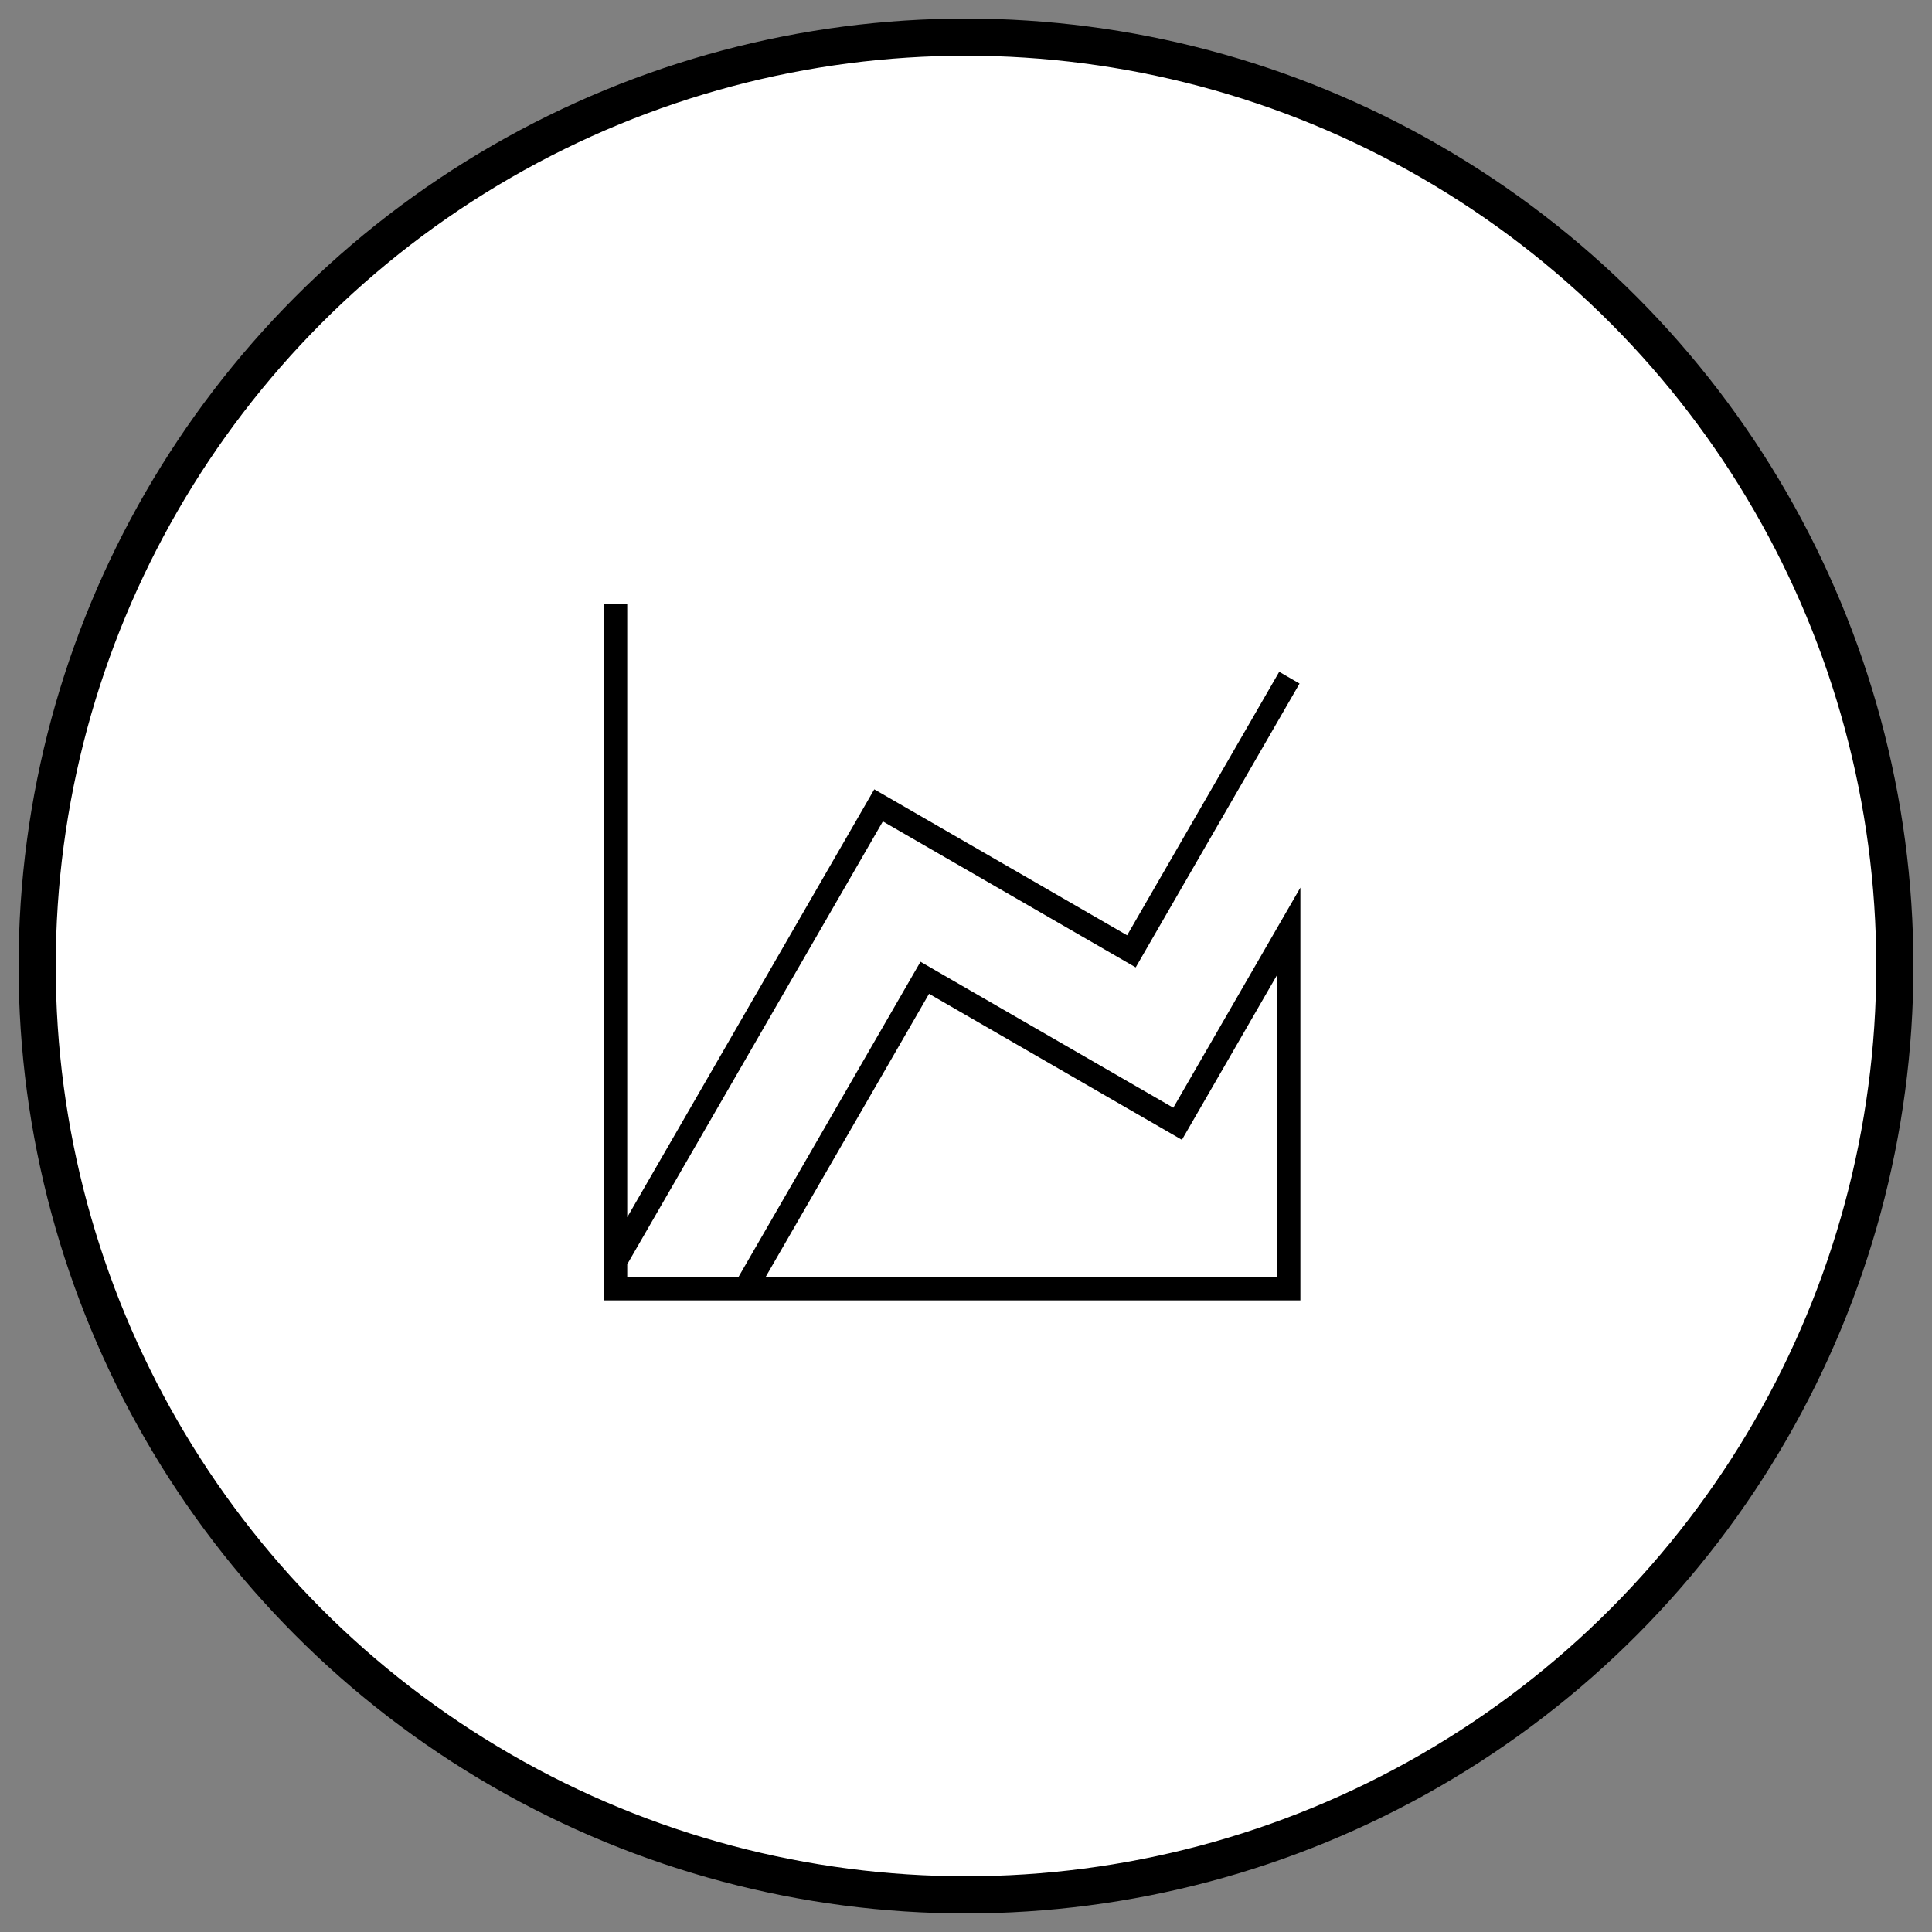
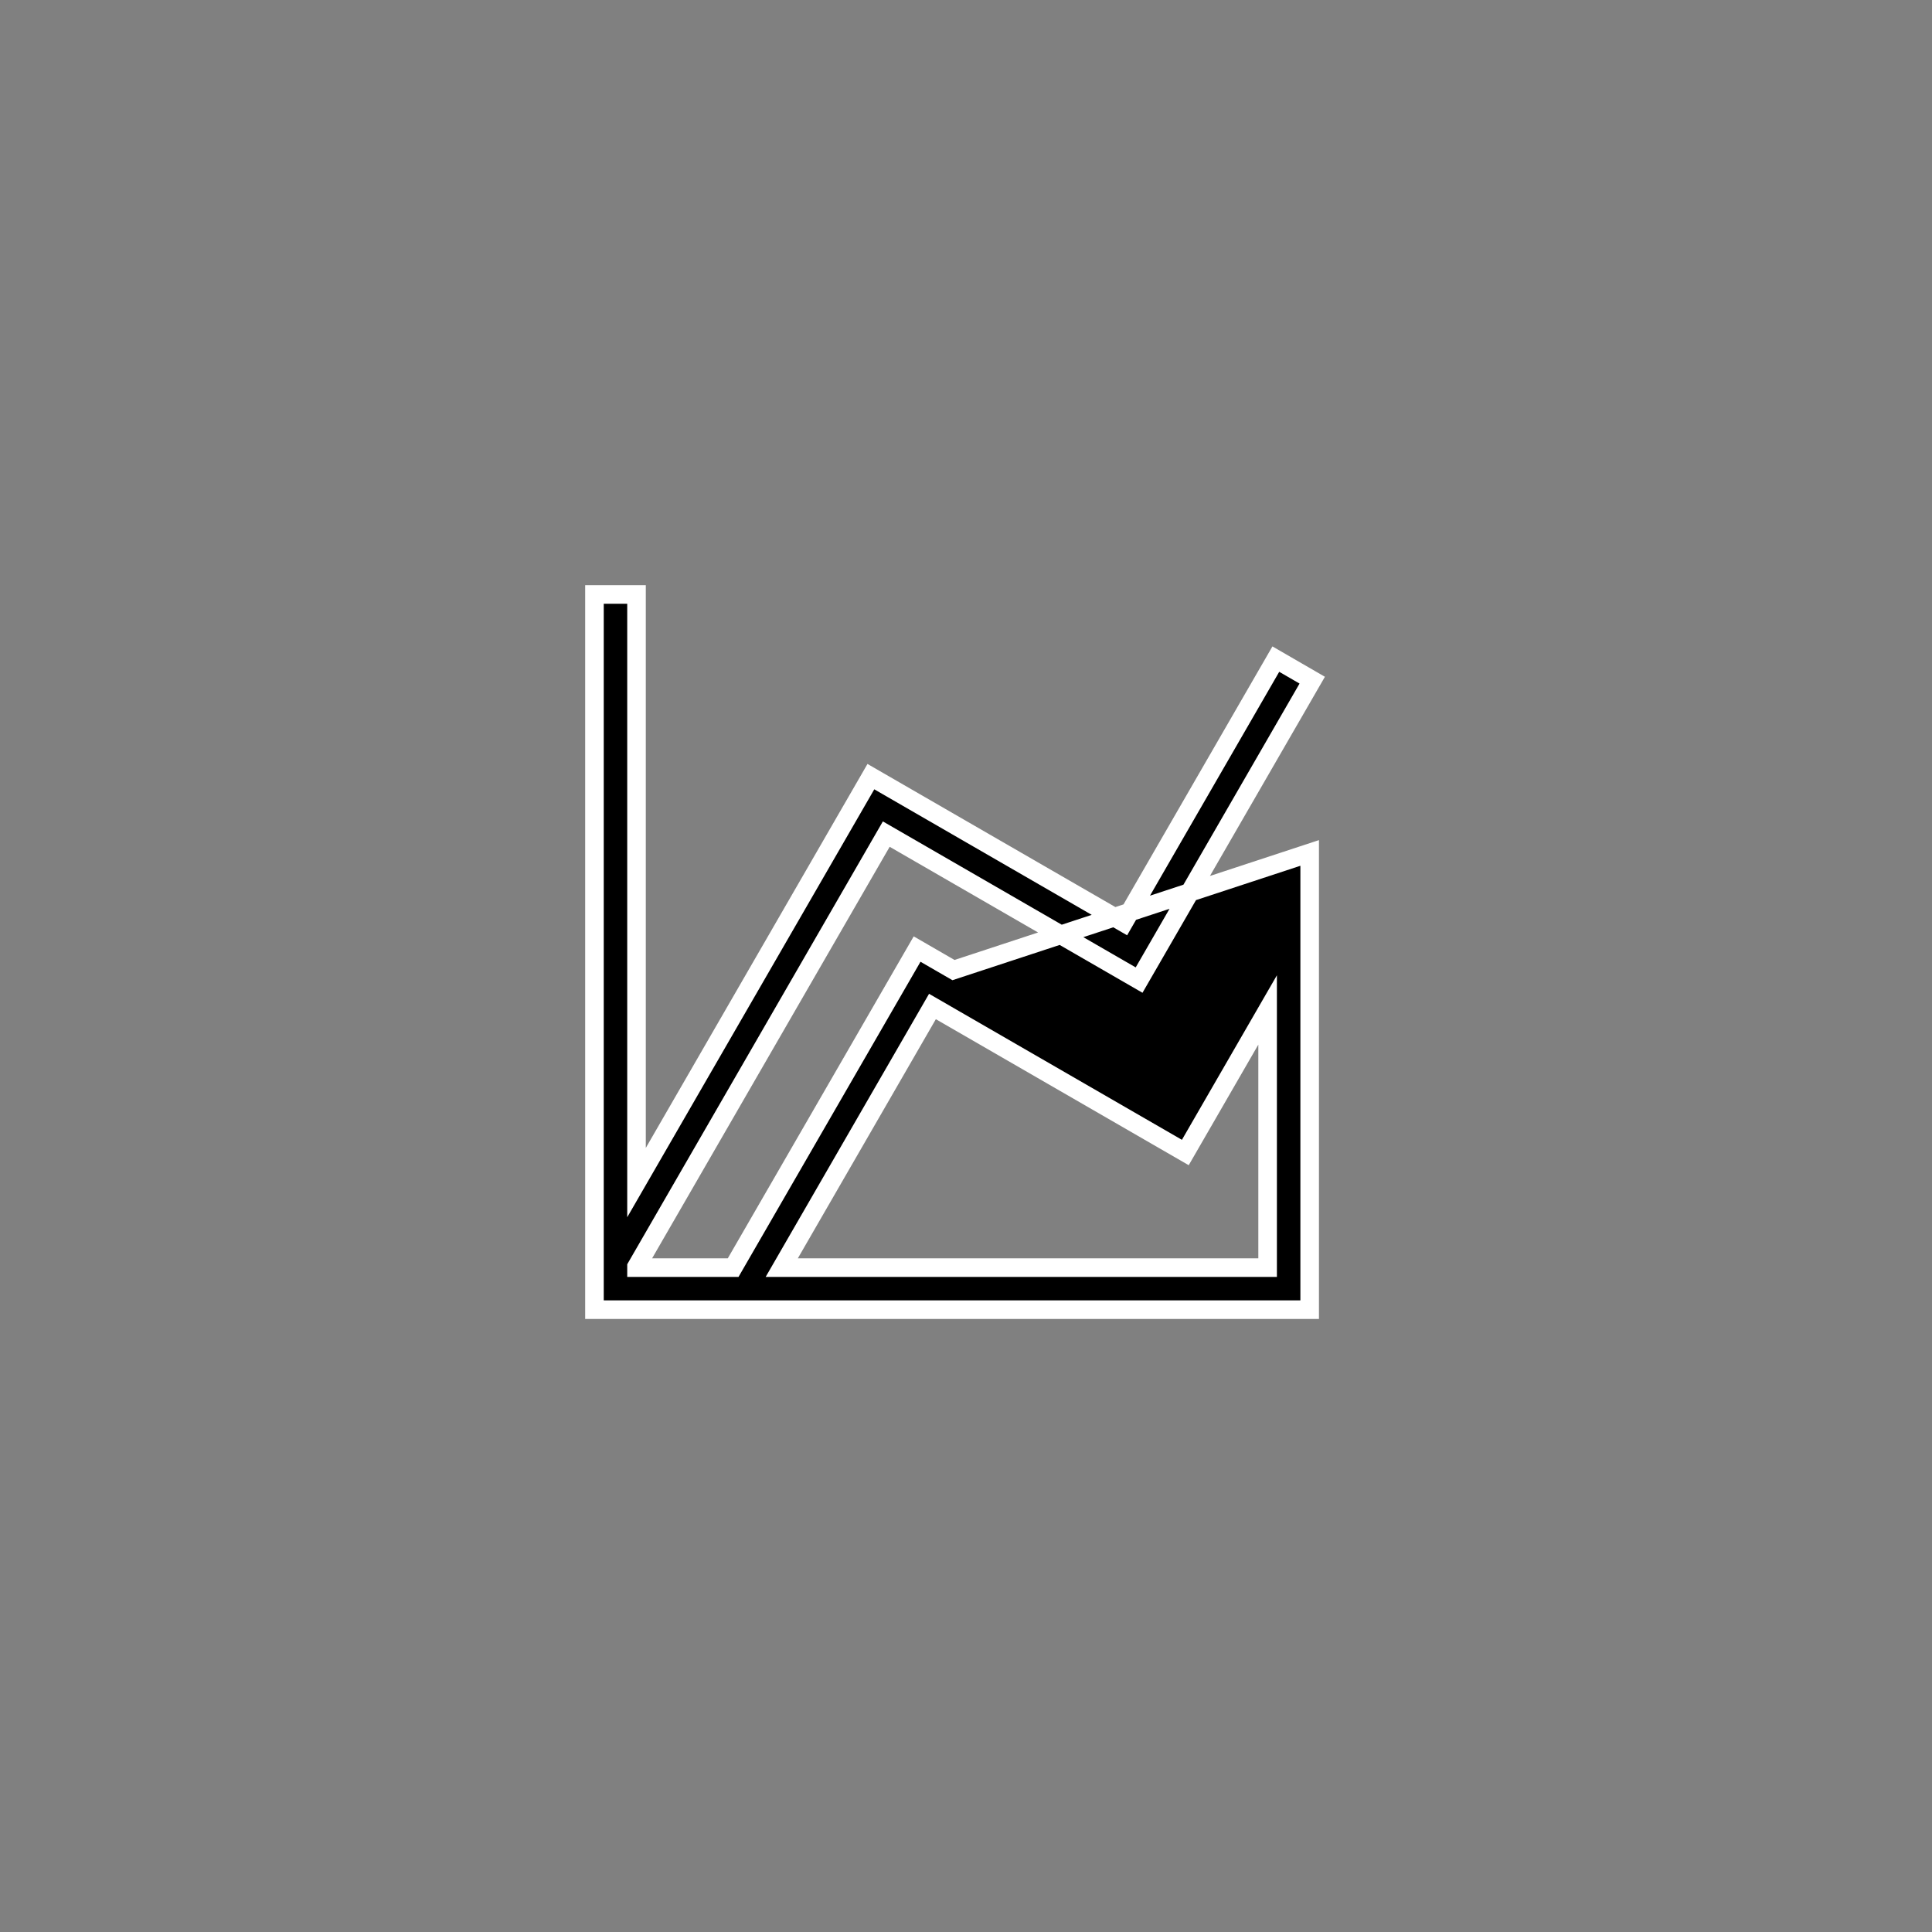
<svg xmlns="http://www.w3.org/2000/svg" width="52" height="52" viewBox="0 0 52 52" fill="none">
  <rect x="0" y="0" width="52" height="52" fill="#808080" stroke="none" />
-   <circle cx="26" cy="26" r="25" fill="white" stroke="black" />
-   <path d="M16 16H17.132V31.829L23.44 20.903L30.245 24.832L34.339 17.74L35.319 18.307L30.659 26.379L23.854 22.45L17.132 34.095V34.118H19.733L24.118 26.524L24.684 25.544L25.663 26.11L31.488 29.473L35.25 22.957V35.25H16V16ZM31.903 31.02L25.097 27.09L21.041 34.118H34.118V27.183L31.903 31.02Z" fill="black" stroke="white" stroke-width="0.5" />
+   <path d="M16 16H17.132V31.829L23.44 20.903L30.245 24.832L34.339 17.74L35.319 18.307L30.659 26.379L23.854 22.45L17.132 34.095V34.118H19.733L24.118 26.524L24.684 25.544L25.663 26.11L35.25 22.957V35.25H16V16ZM31.903 31.02L25.097 27.09L21.041 34.118H34.118V27.183L31.903 31.02Z" fill="black" stroke="white" stroke-width="0.5" />
</svg>